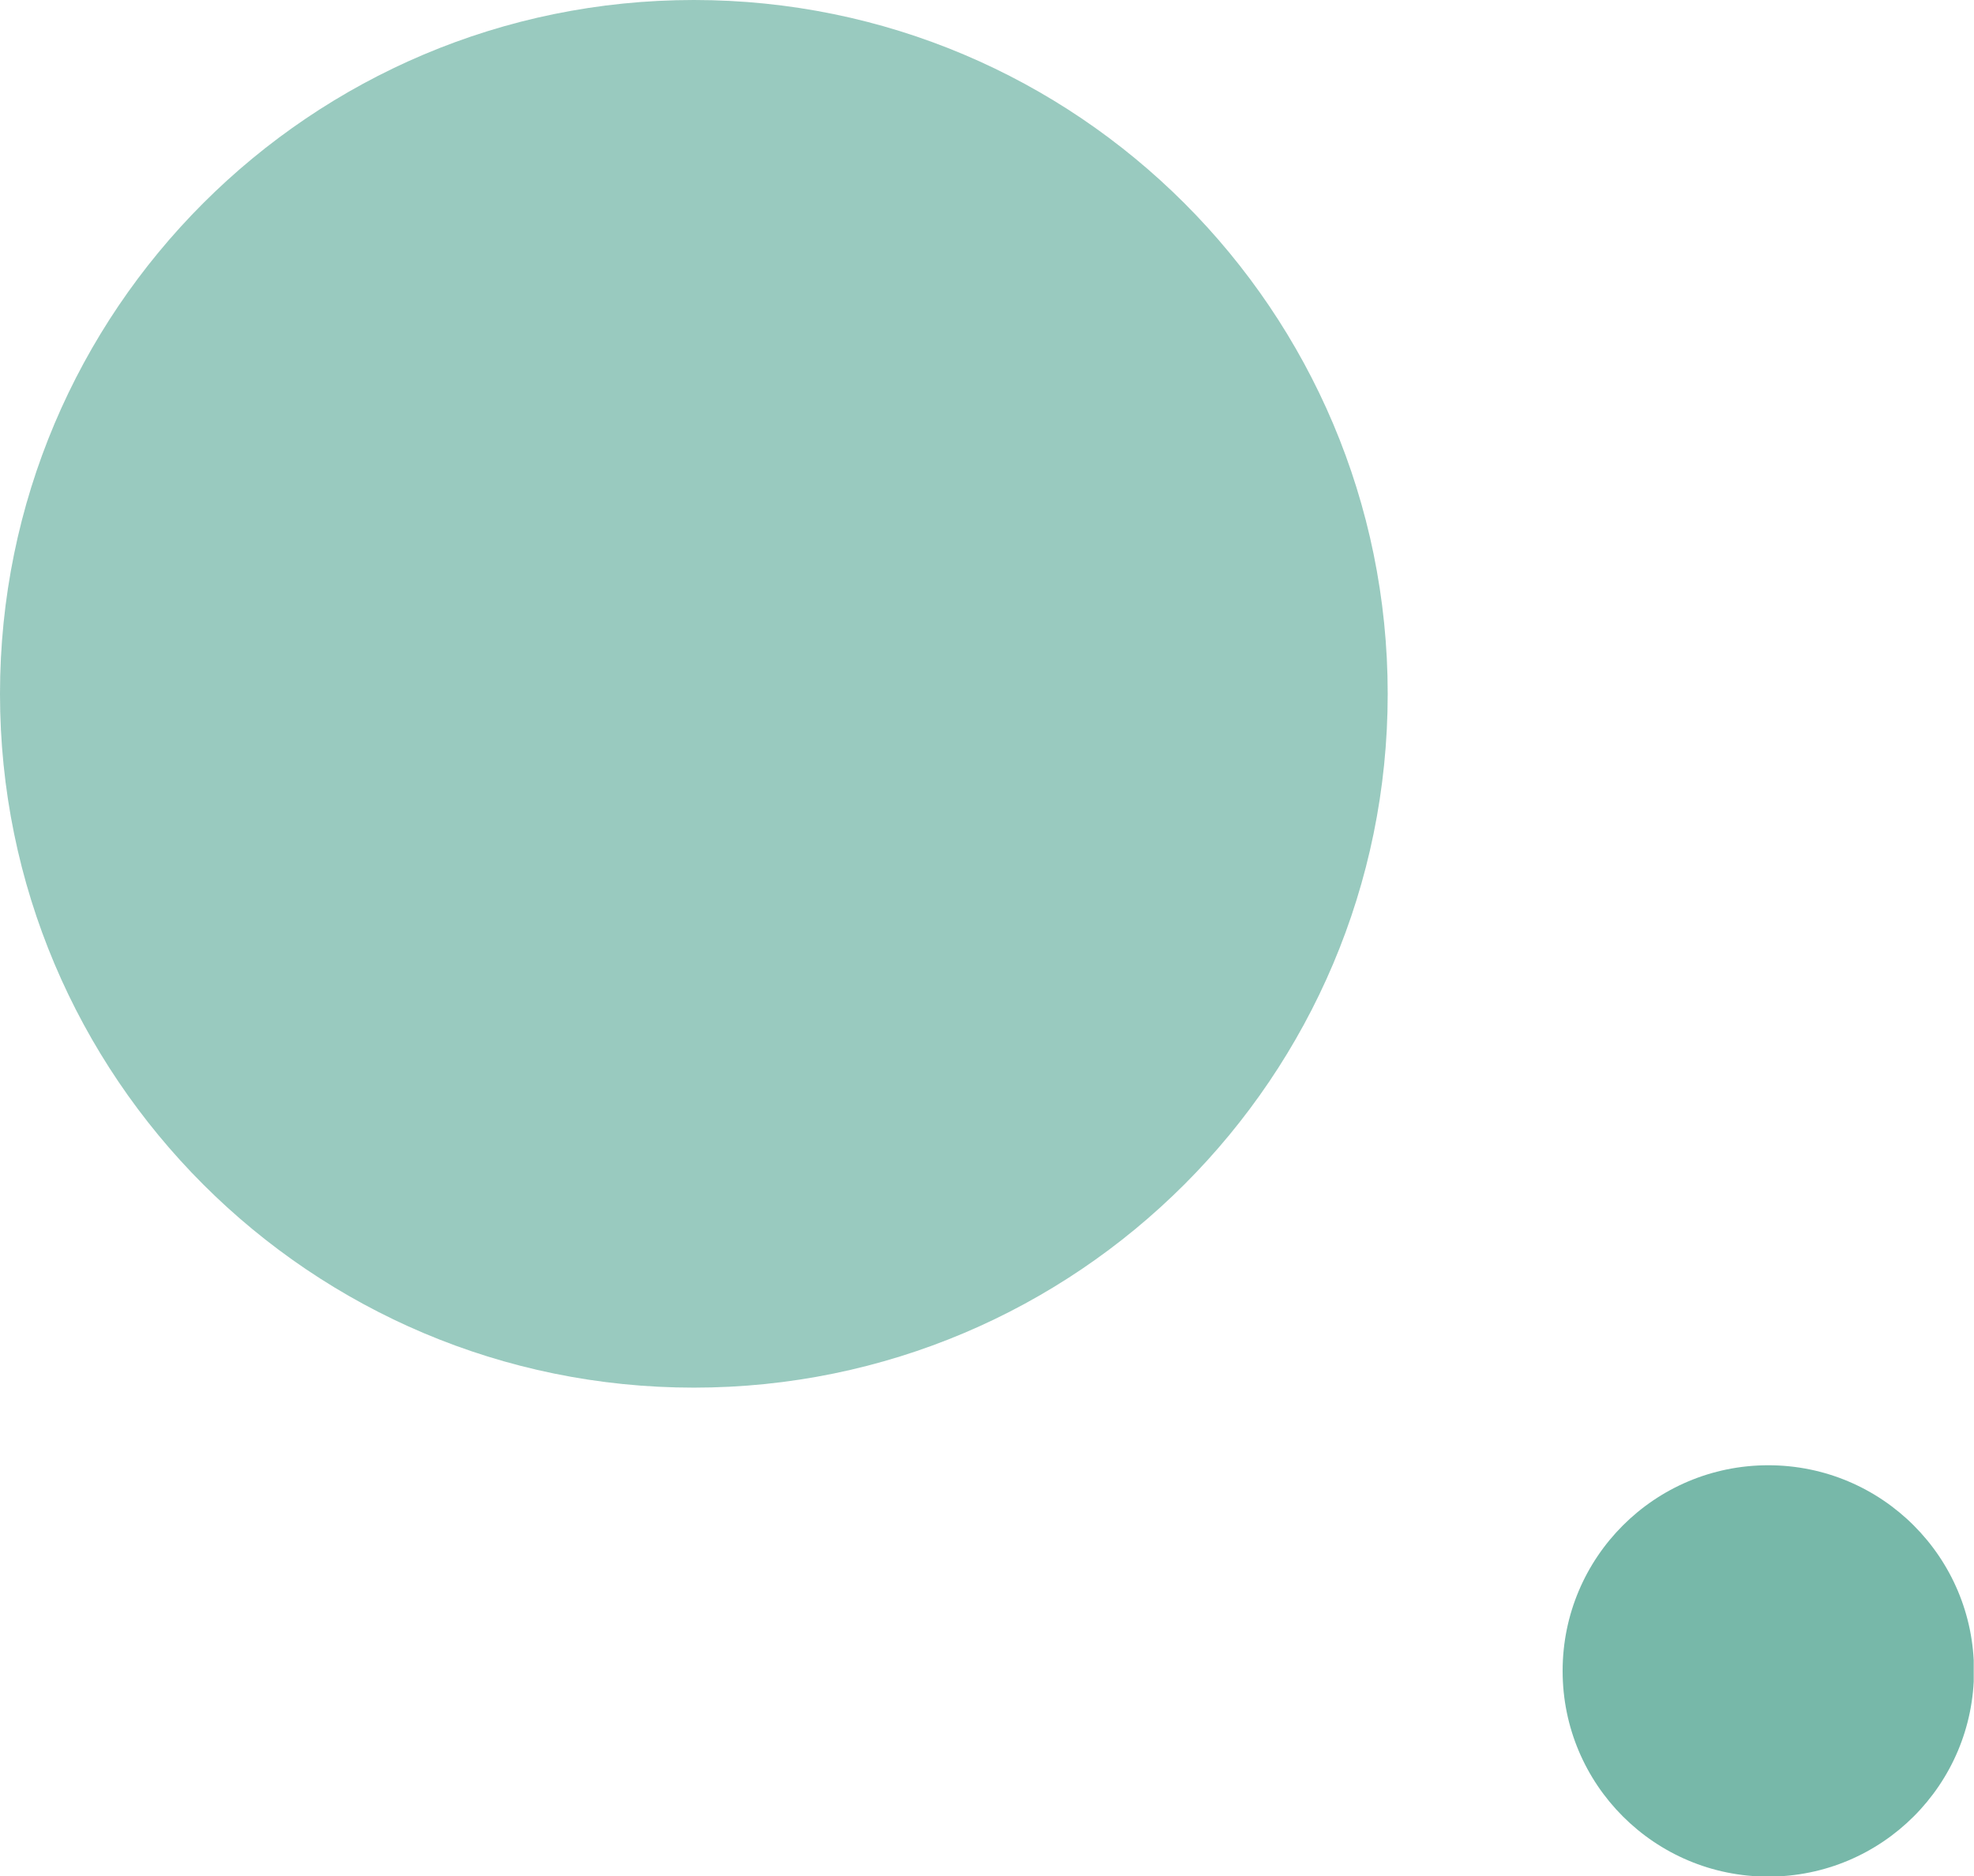
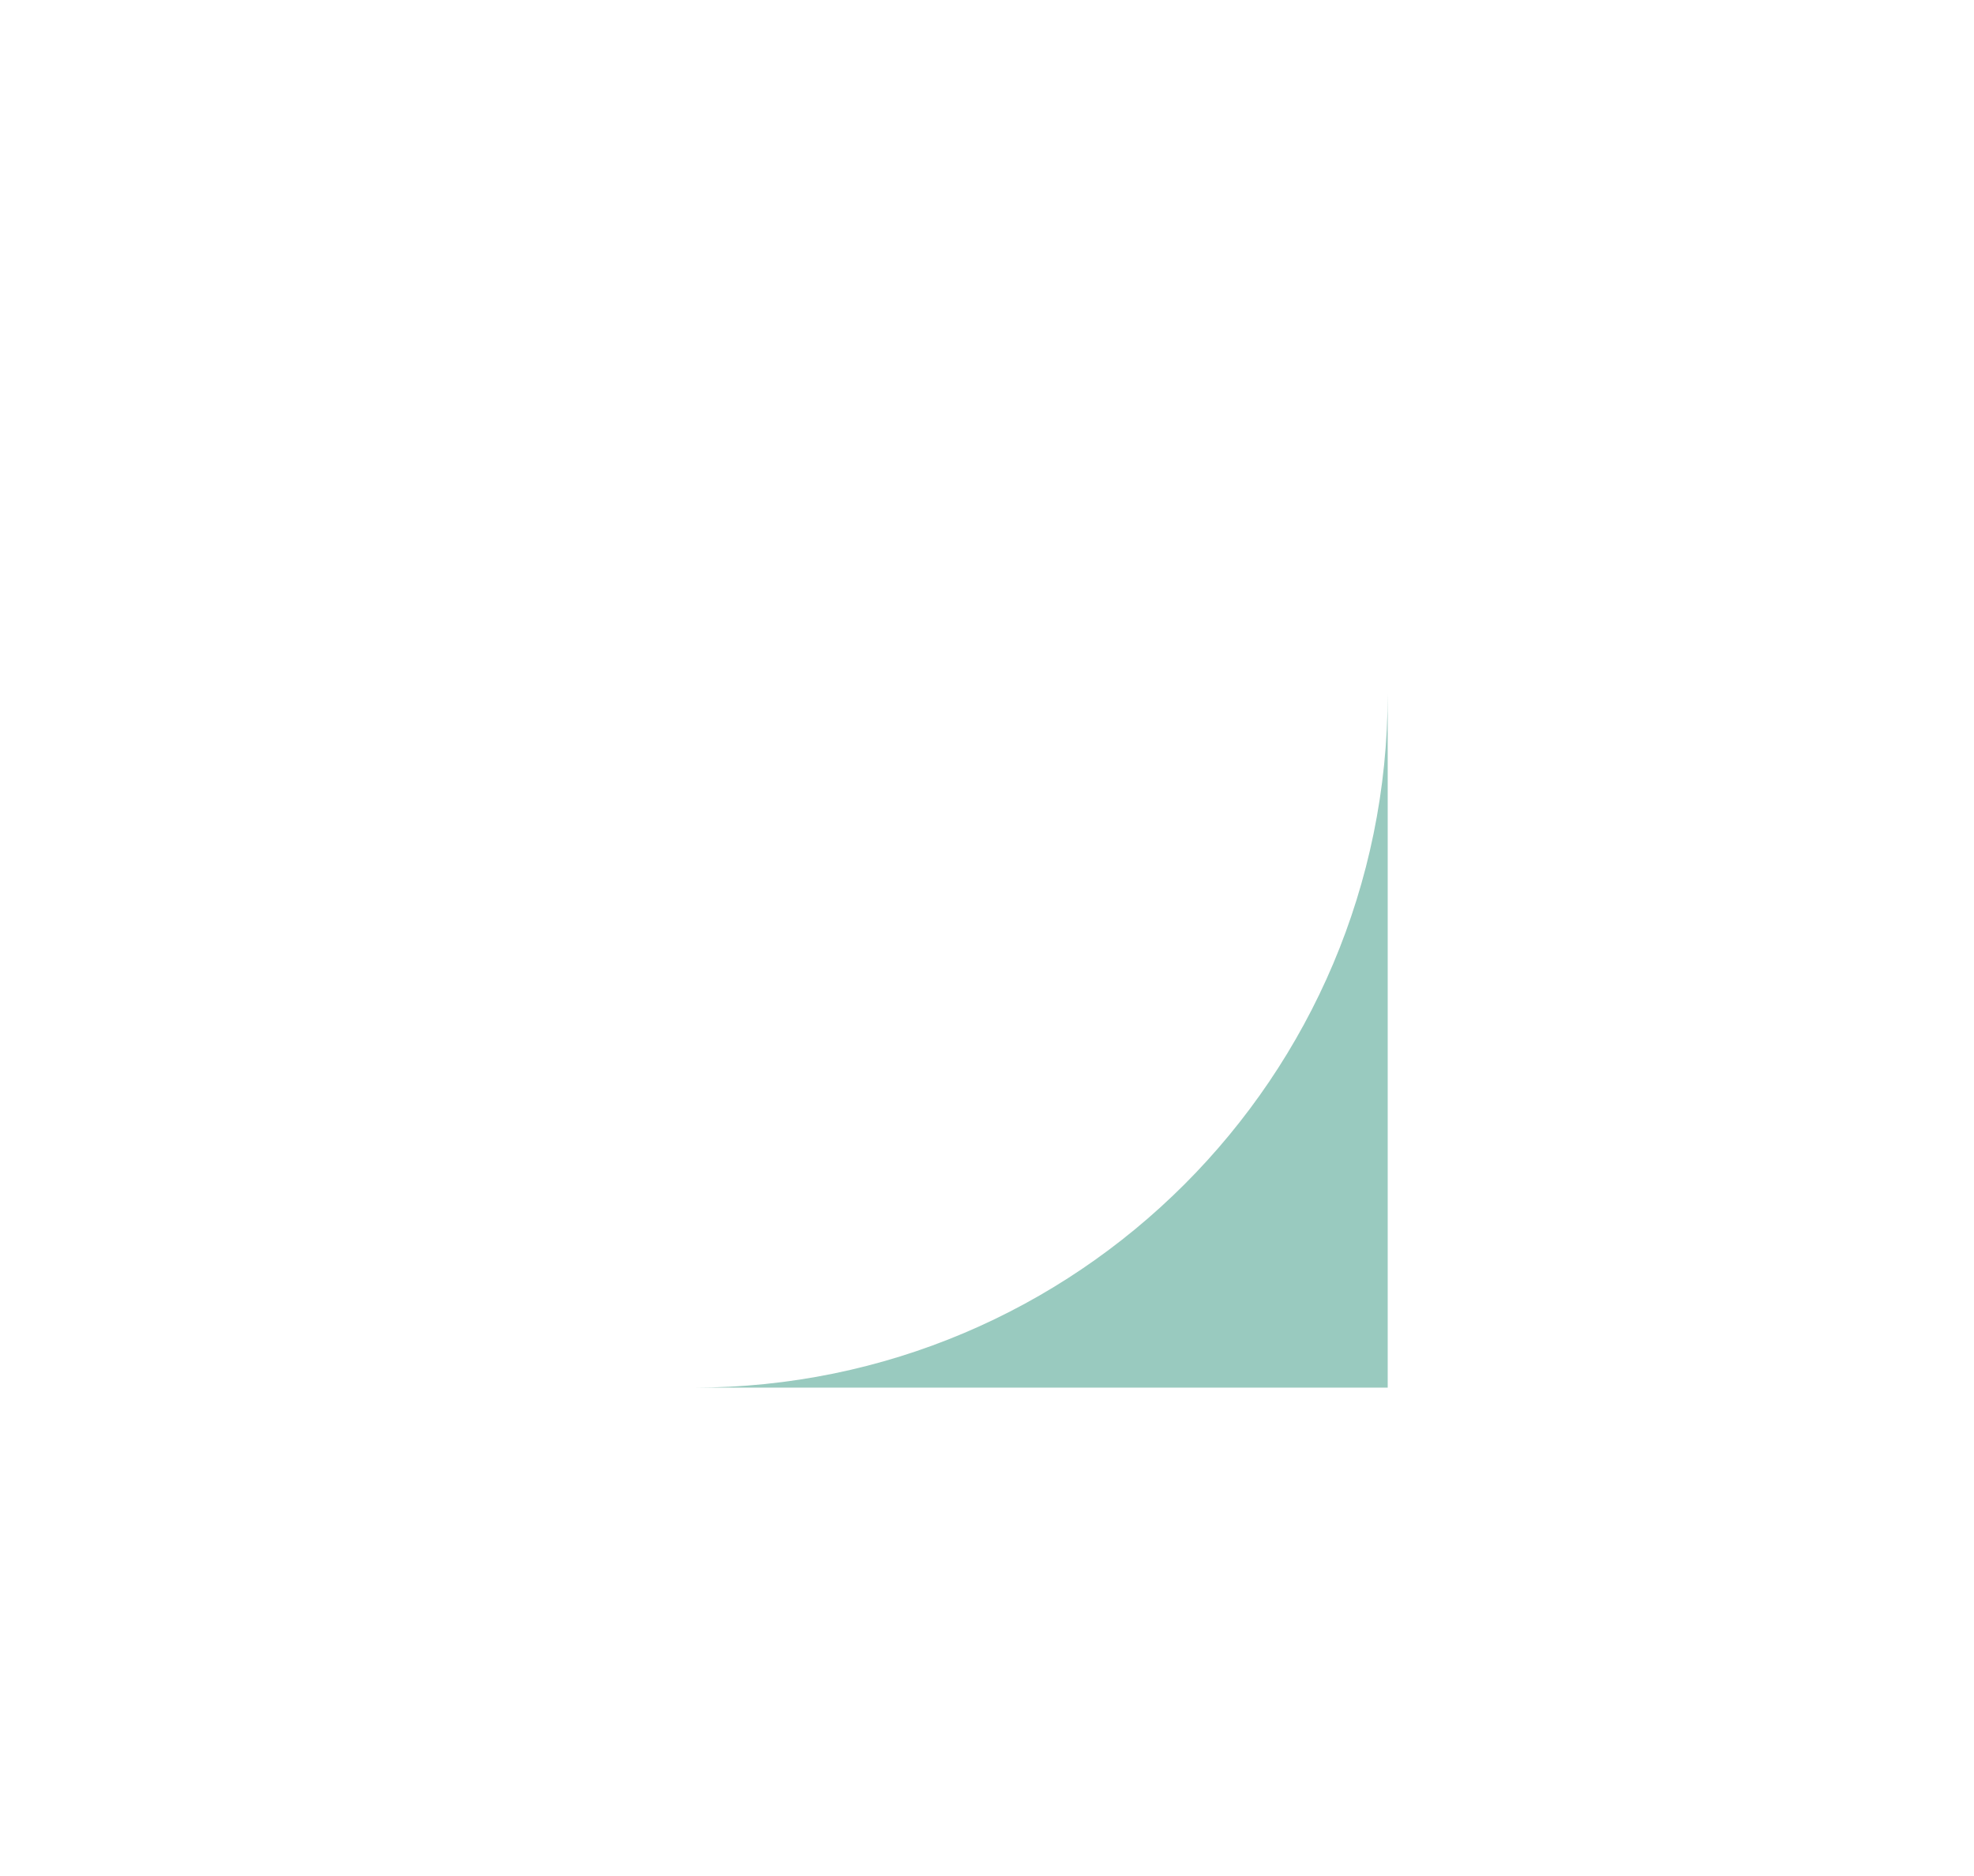
<svg xmlns="http://www.w3.org/2000/svg" id="_レイヤー_2" viewBox="0 0 71.21 67.69">
  <defs>
    <style>.cls-1{fill:none;}.cls-2{opacity:.8;}.cls-3{clip-path:url(#clippath-1);}.cls-4{opacity:.6;}.cls-5{fill:#55a694;}.cls-6{clip-path:url(#clippath);}</style>
    <clipPath id="clippath">
-       <rect class="cls-1" x="56.37" y="52.86" width="14.83" height="14.83" />
-     </clipPath>
+       </clipPath>
    <clipPath id="clippath-1">
      <rect class="cls-1" x="0" y="0" width="50.06" height="50.06" />
    </clipPath>
  </defs>
  <g id="_画像">
    <g class="cls-2">
      <g class="cls-6">
-         <path class="cls-5" d="M56.37,60.28h0c0-4.1,3.32-7.42,7.42-7.42h0c4.1,0,7.42,3.32,7.42,7.42s-3.32,7.42-7.42,7.42h0c-4.1,0-7.42-3.32-7.42-7.42" />
-       </g>
+         </g>
    </g>
    <g class="cls-4">
      <g class="cls-3">
-         <path class="cls-5" d="M50.06,25.03c0,13.82-11.21,25.03-25.03,25.03S0,38.86,0,25.03,11.21,0,25.03,0s25.03,11.21,25.03,25.03" />
+         <path class="cls-5" d="M50.06,25.03c0,13.82-11.21,25.03-25.03,25.03s25.03,11.21,25.03,25.03" />
      </g>
    </g>
  </g>
</svg>